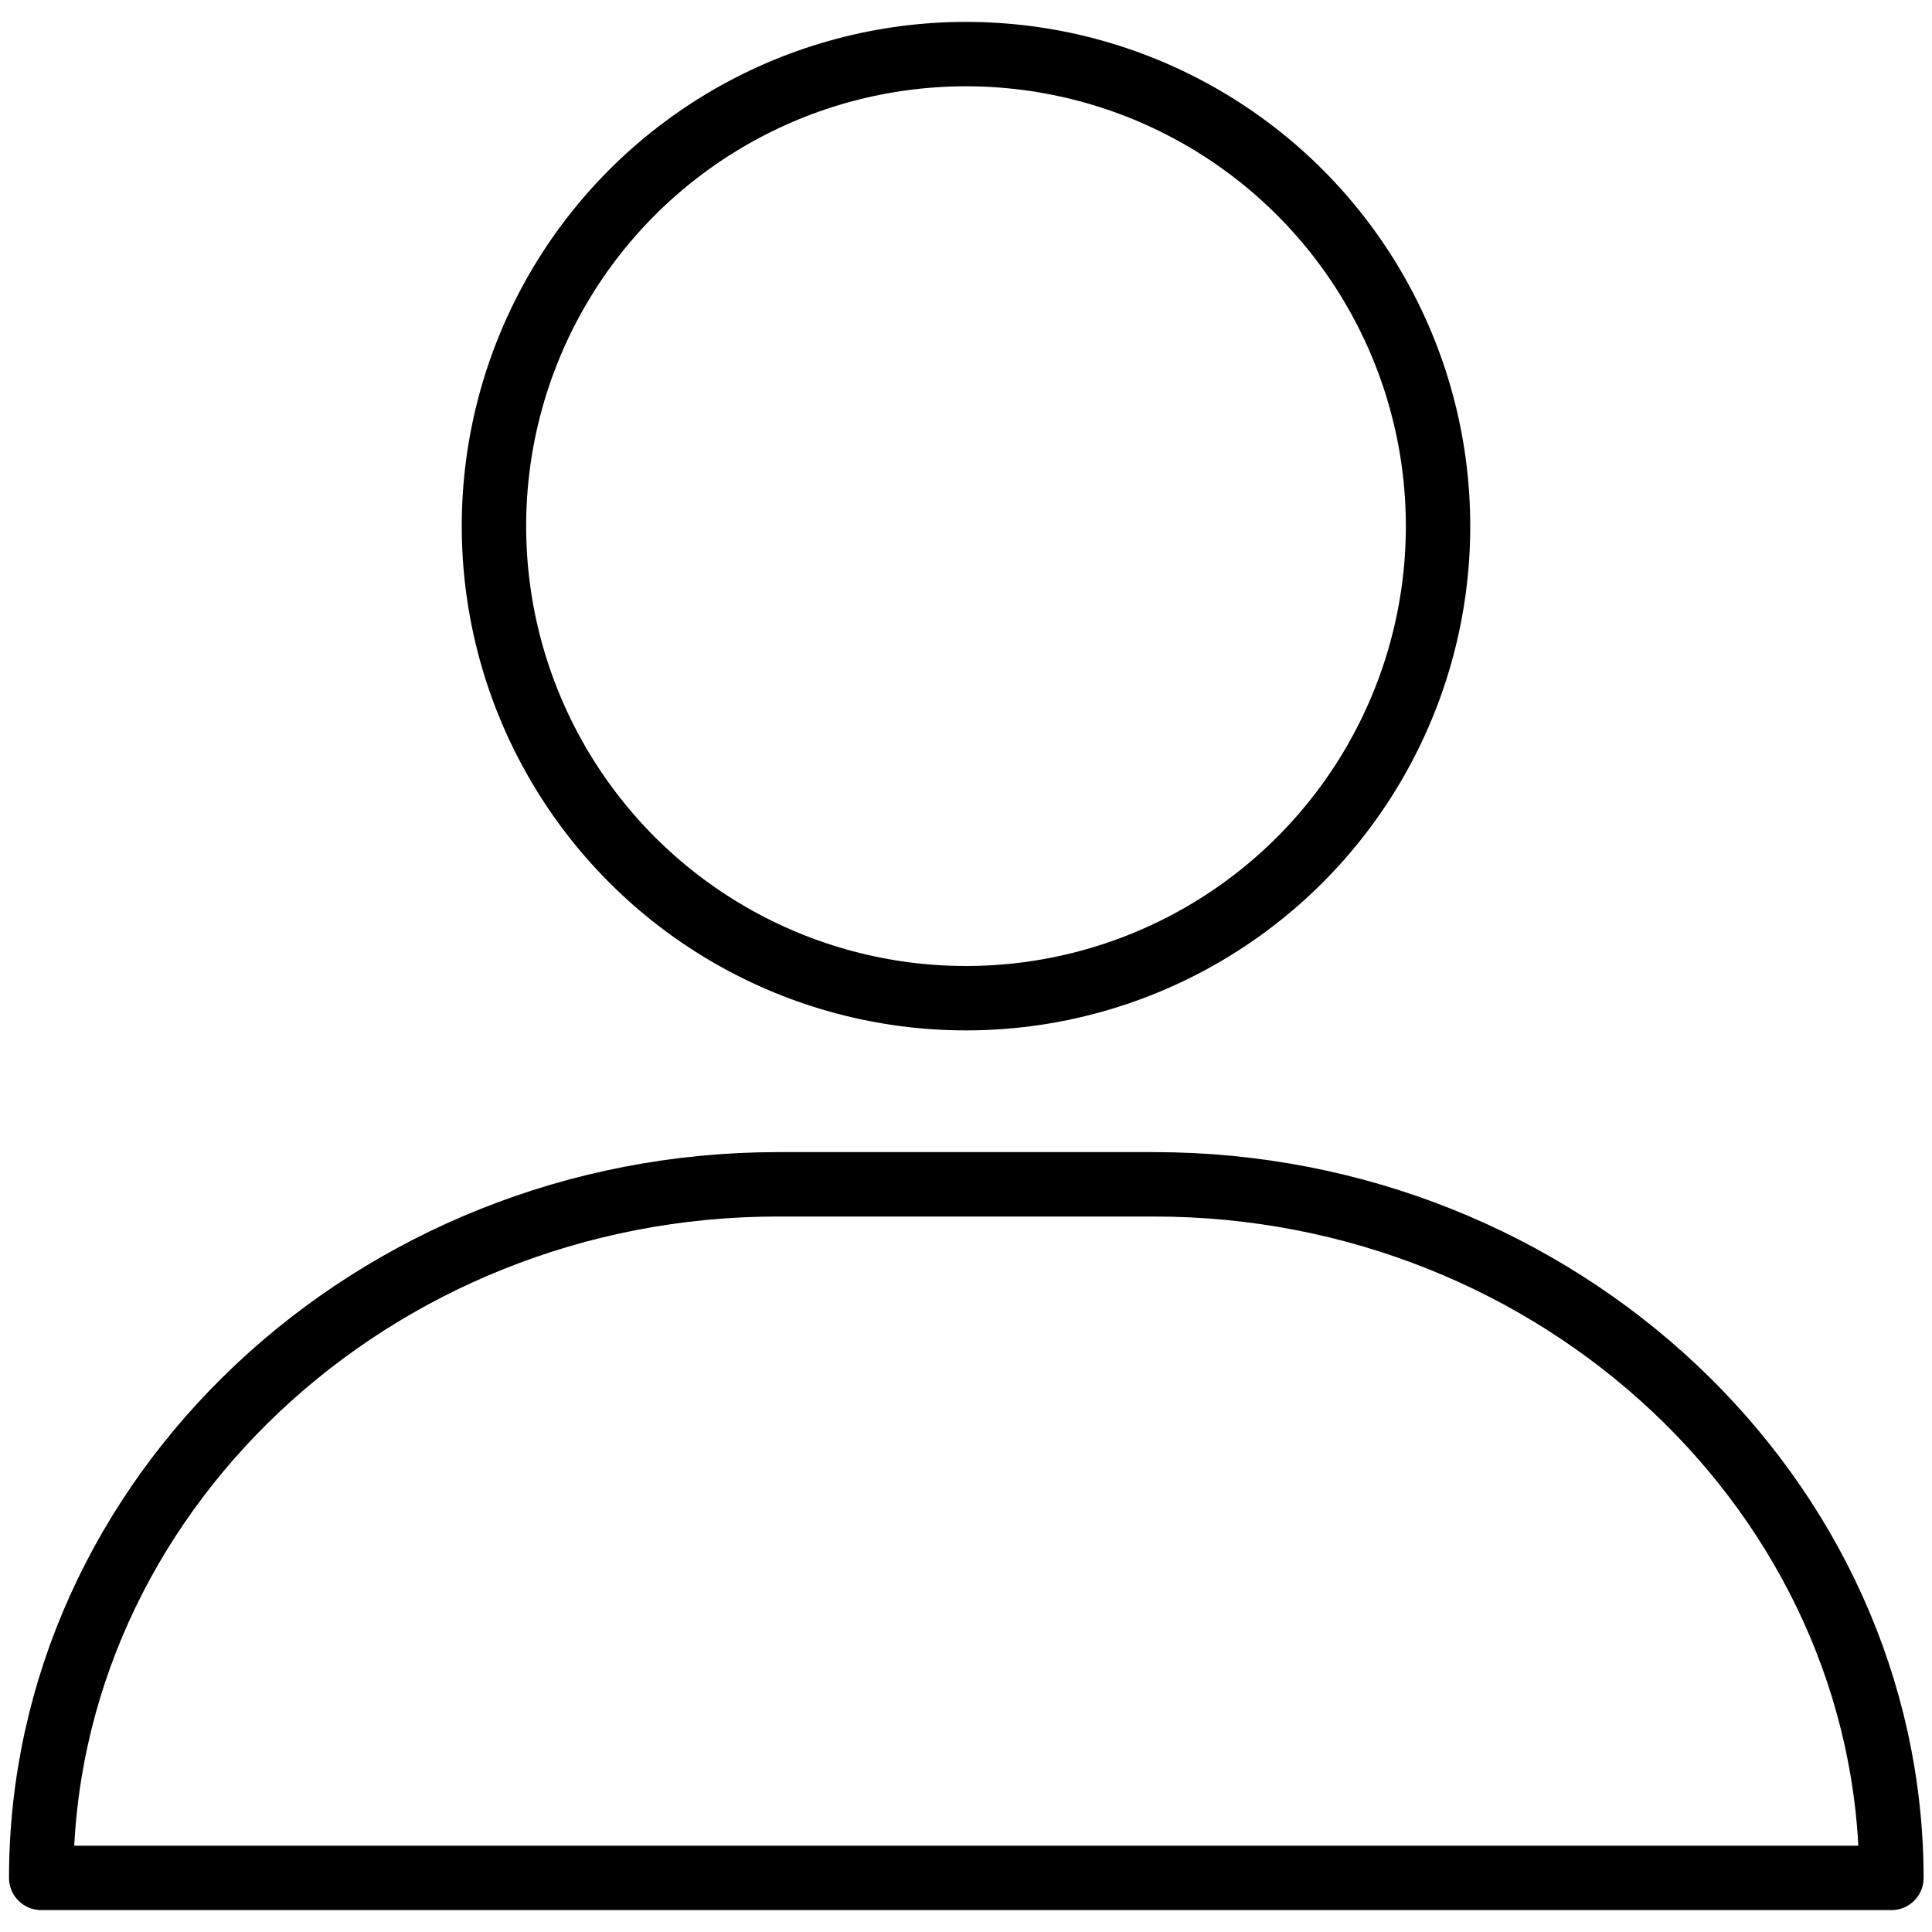
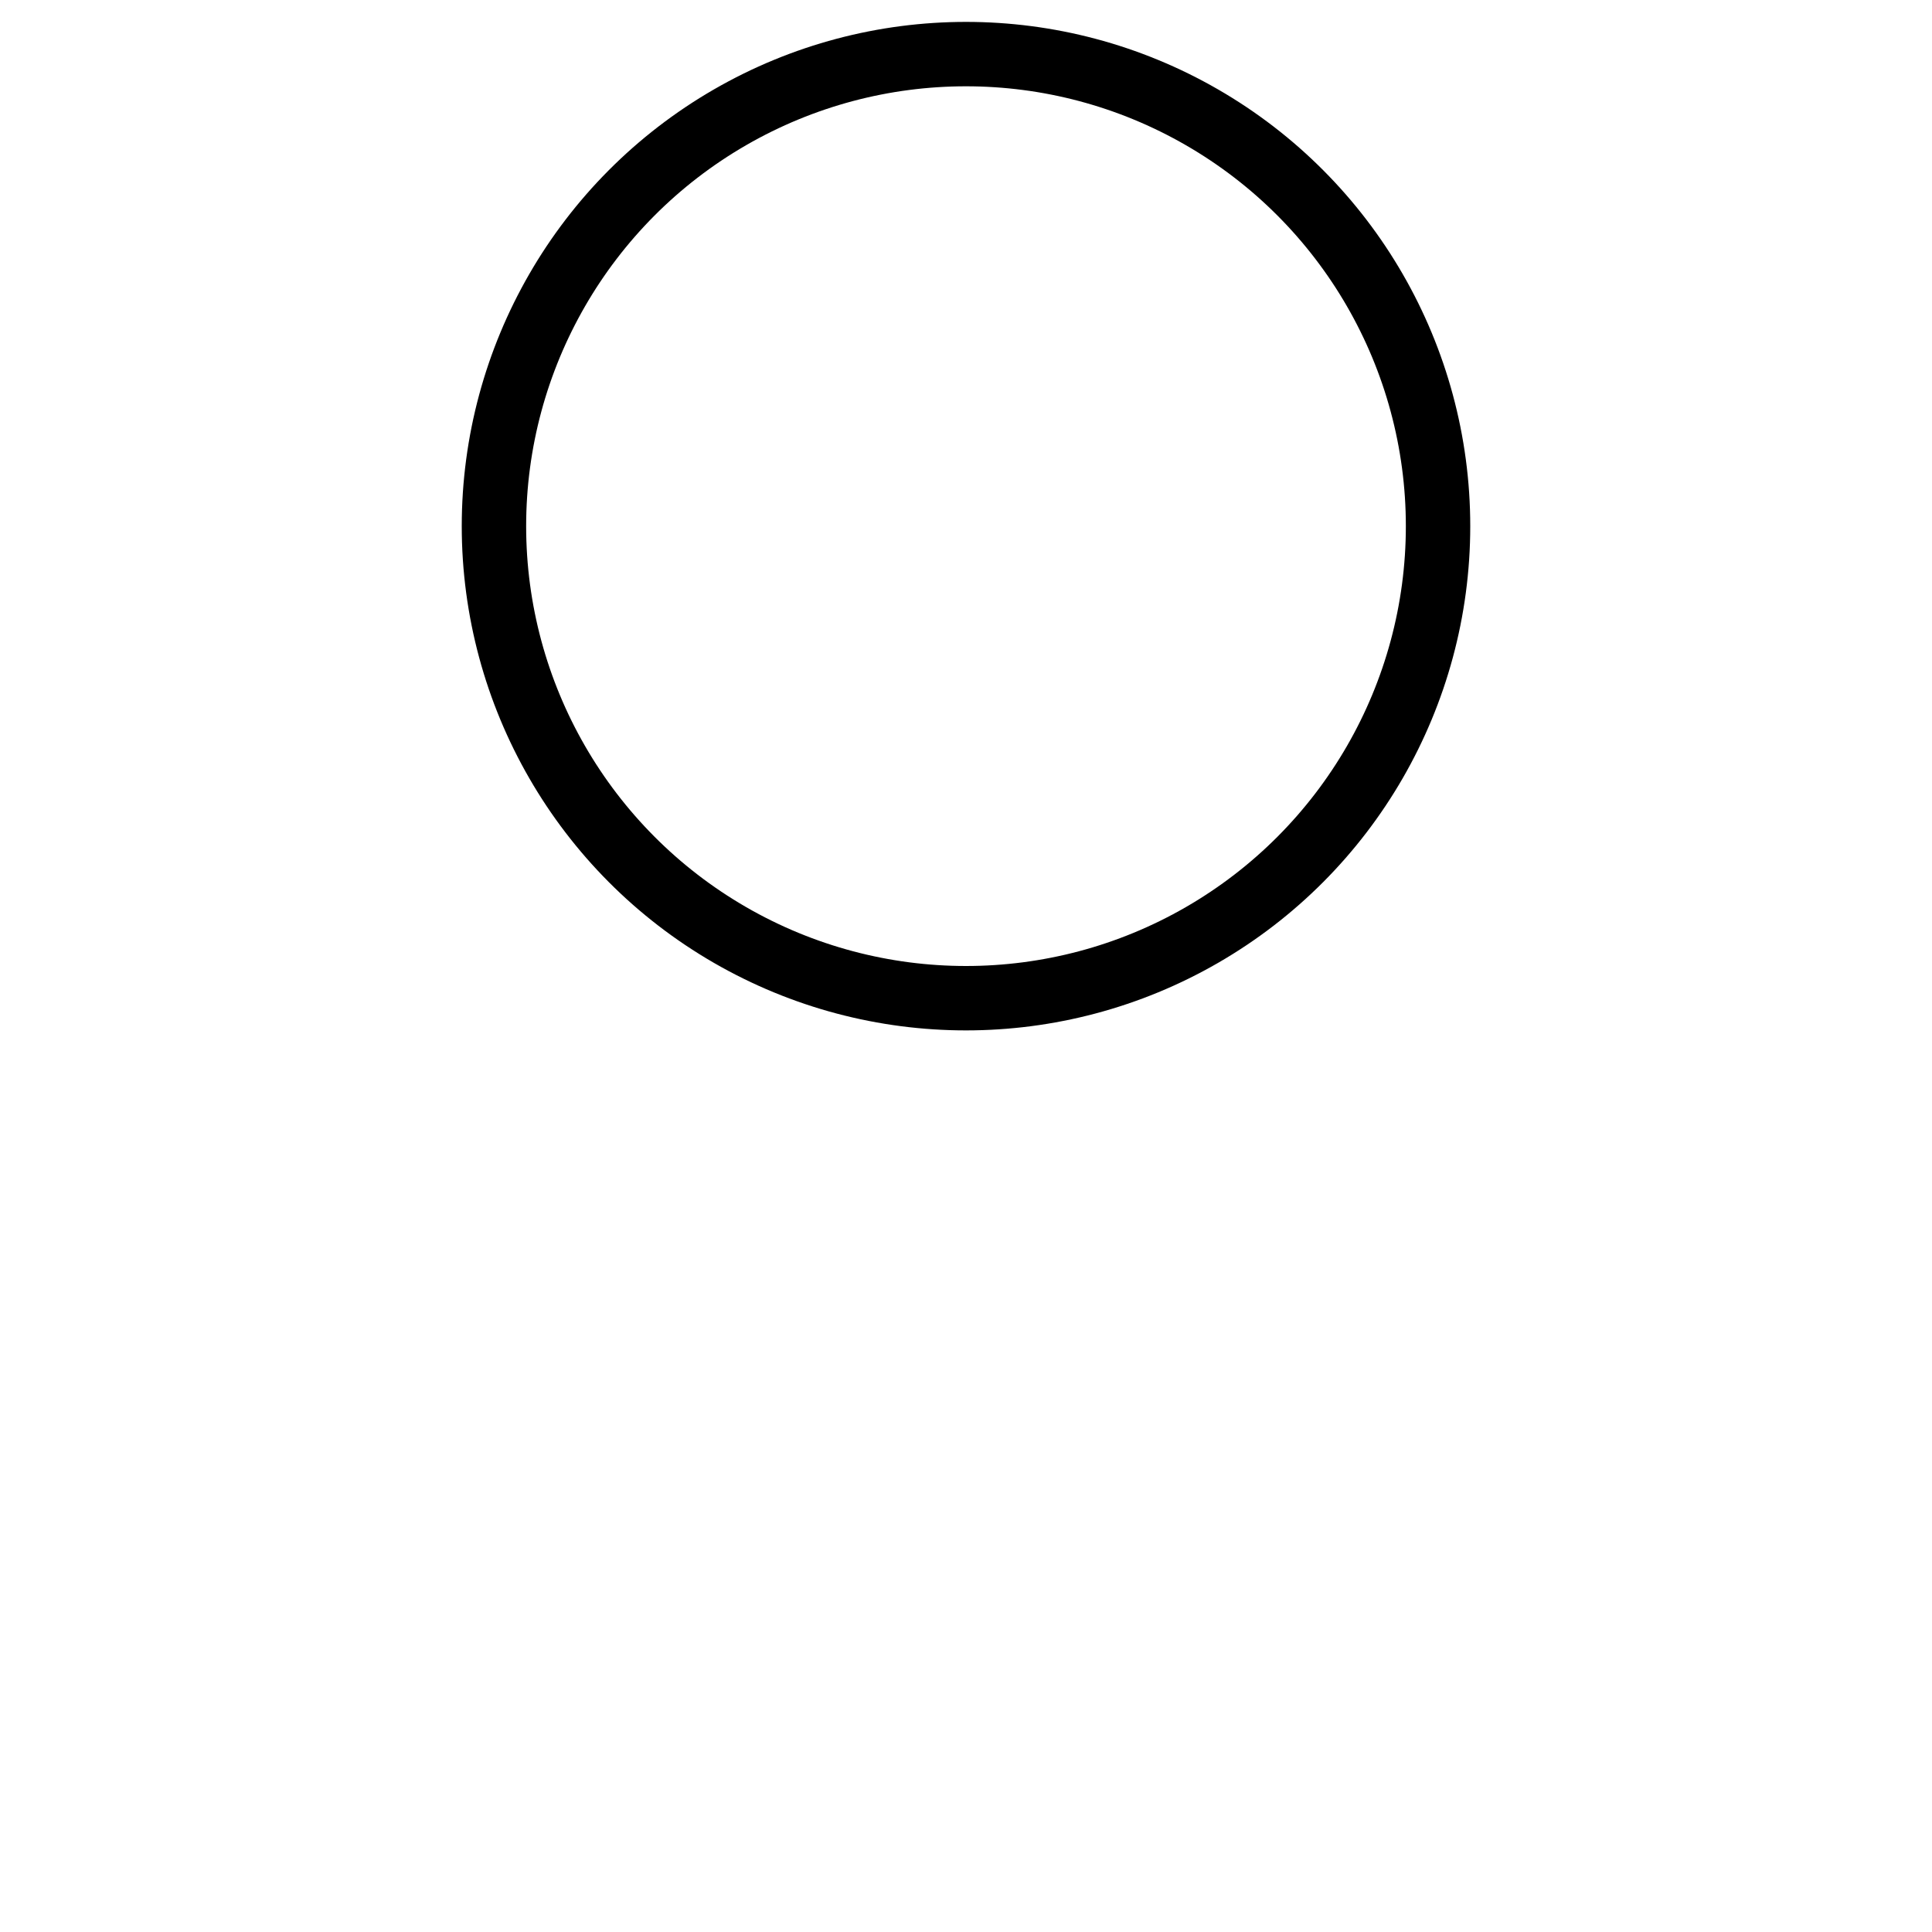
<svg xmlns="http://www.w3.org/2000/svg" version="1.1" id="Calque_1" x="0px" y="0px" viewBox="0 0 30 30" style="enable-background:new 0 0 30 30;" xml:space="preserve">
  <style type="text/css">
	.st0{fill:none;stroke:#000000;stroke-linecap:round;stroke-linejoin:round;stroke-miterlimit:10;}
</style>
  <g>
    <circle class="st0" cx="15" cy="8.17" r="7.33" />
-     <path class="st0" d="M17.92,18.39h-5.84c-6.29,0-11.44,4.85-11.44,10.77h28.73C29.36,23.24,24.21,18.39,17.92,18.39z" />
  </g>
</svg>